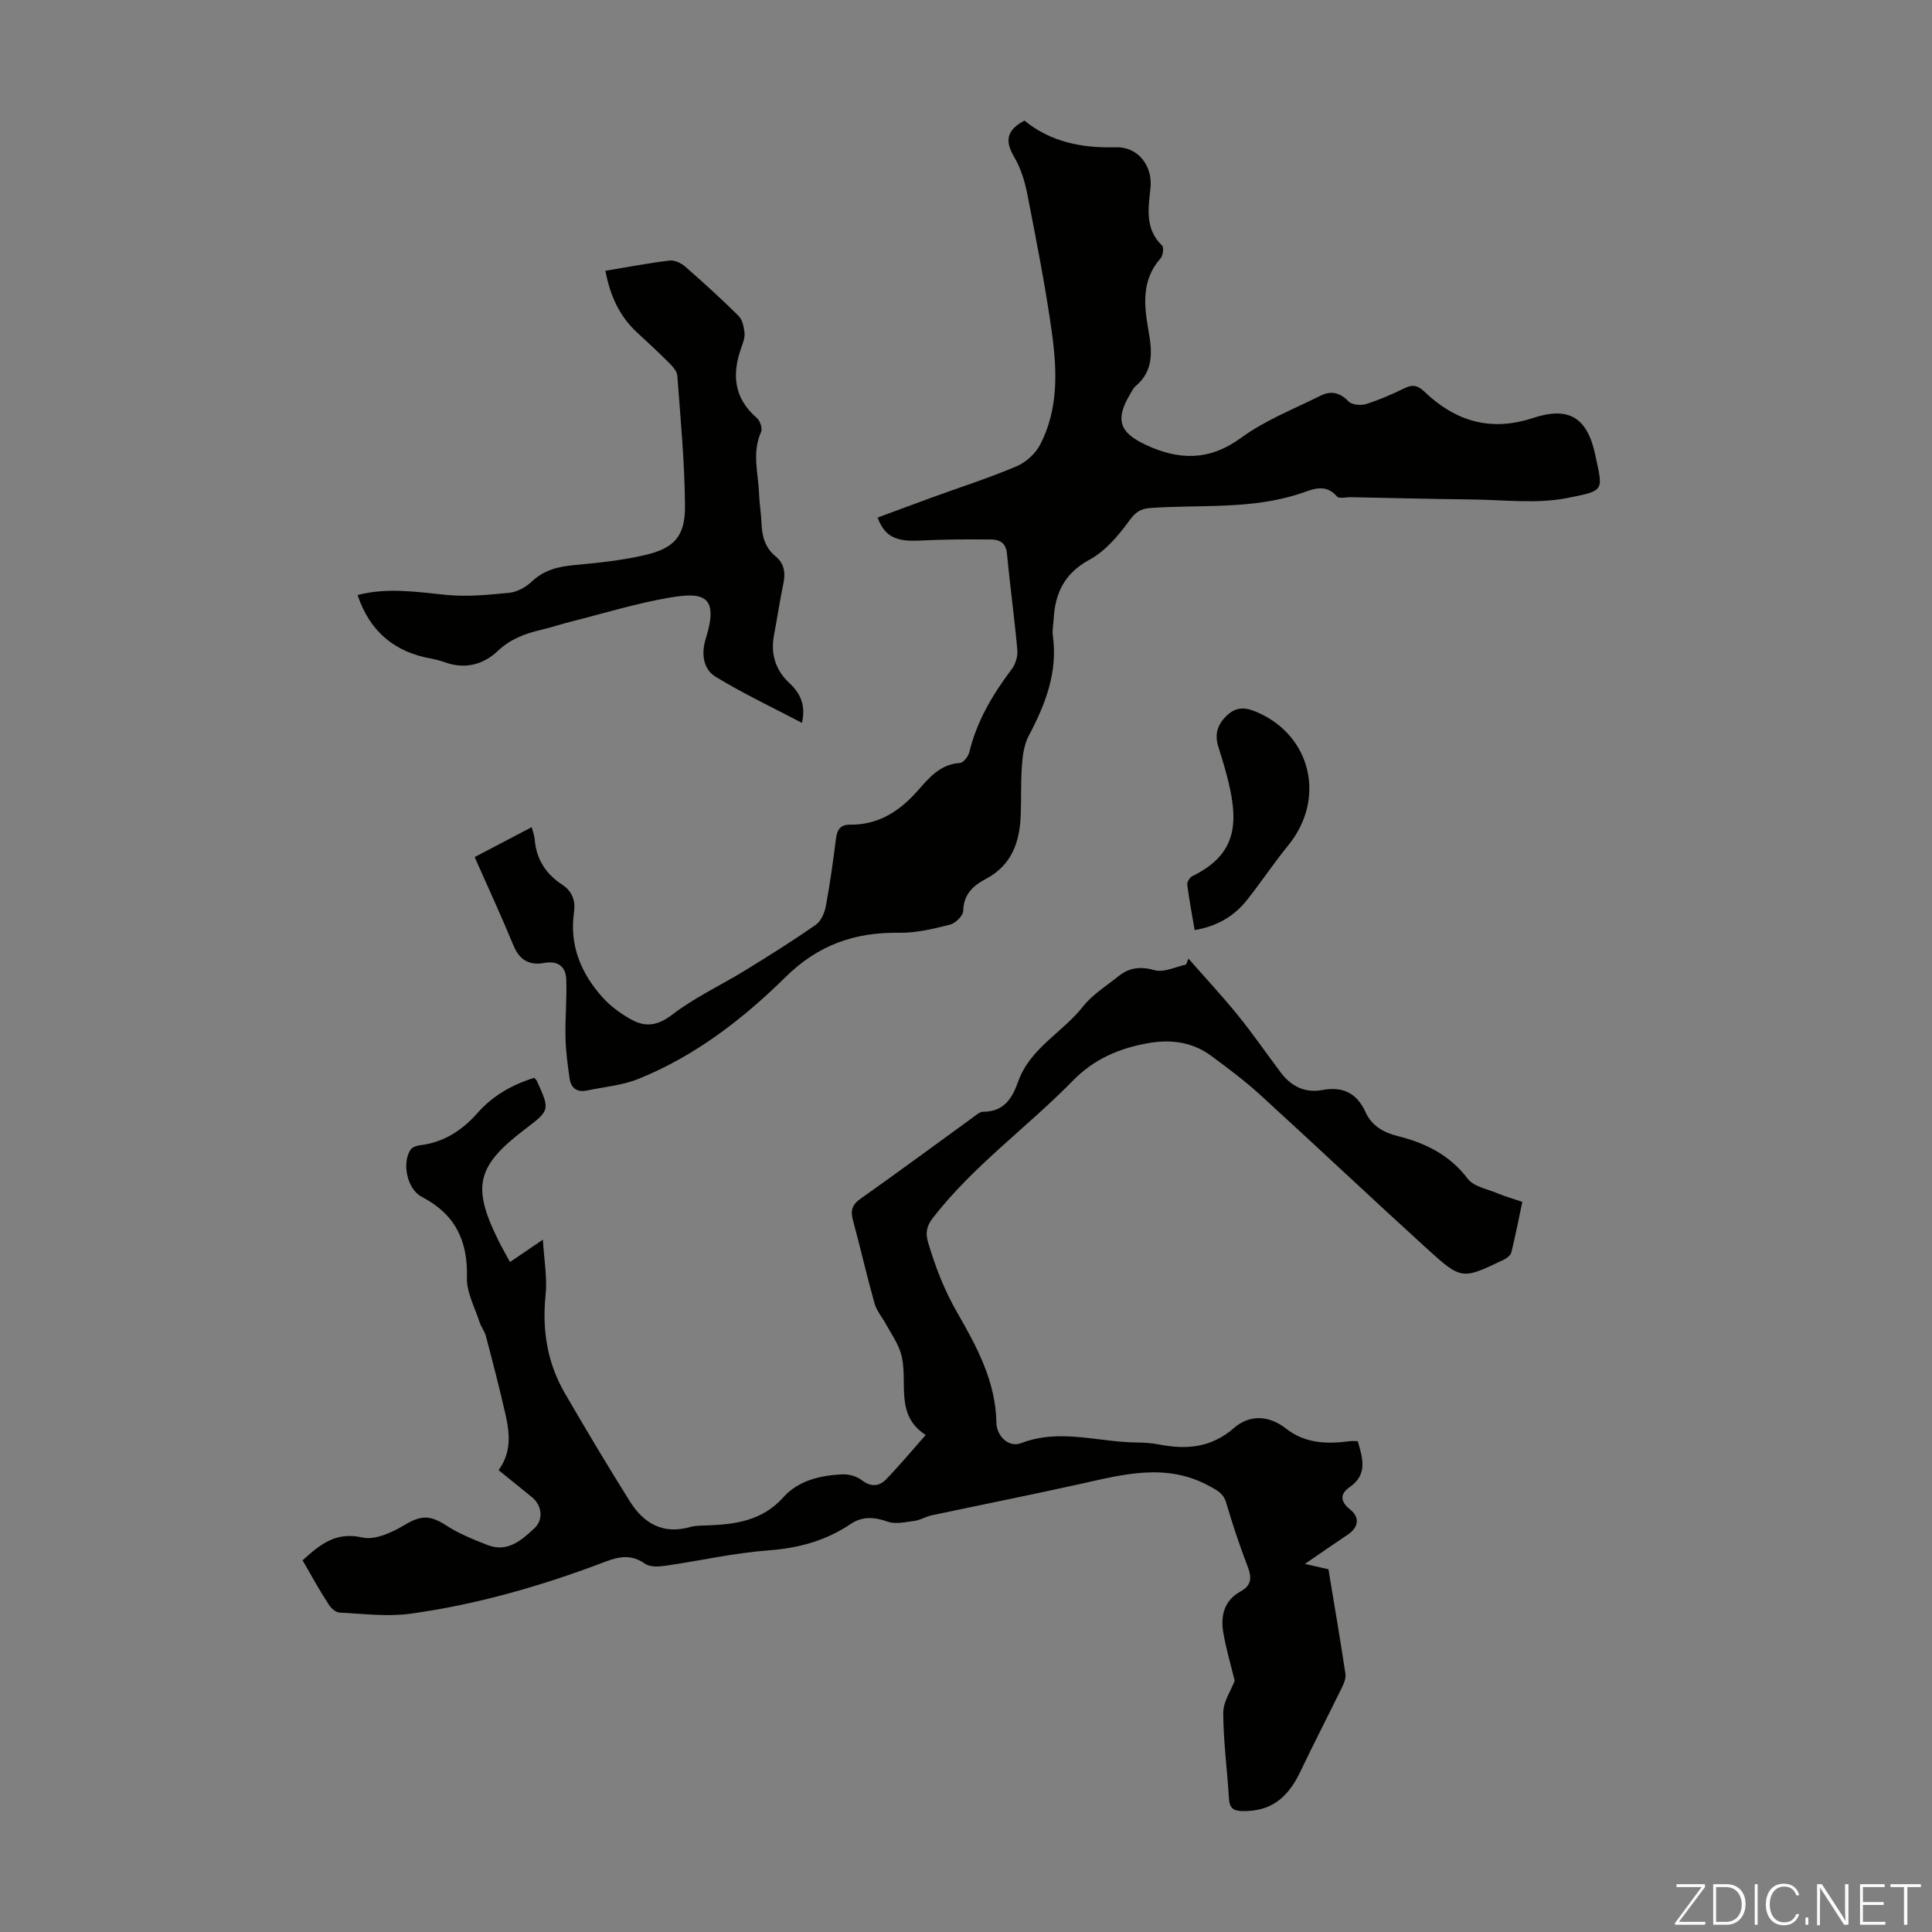
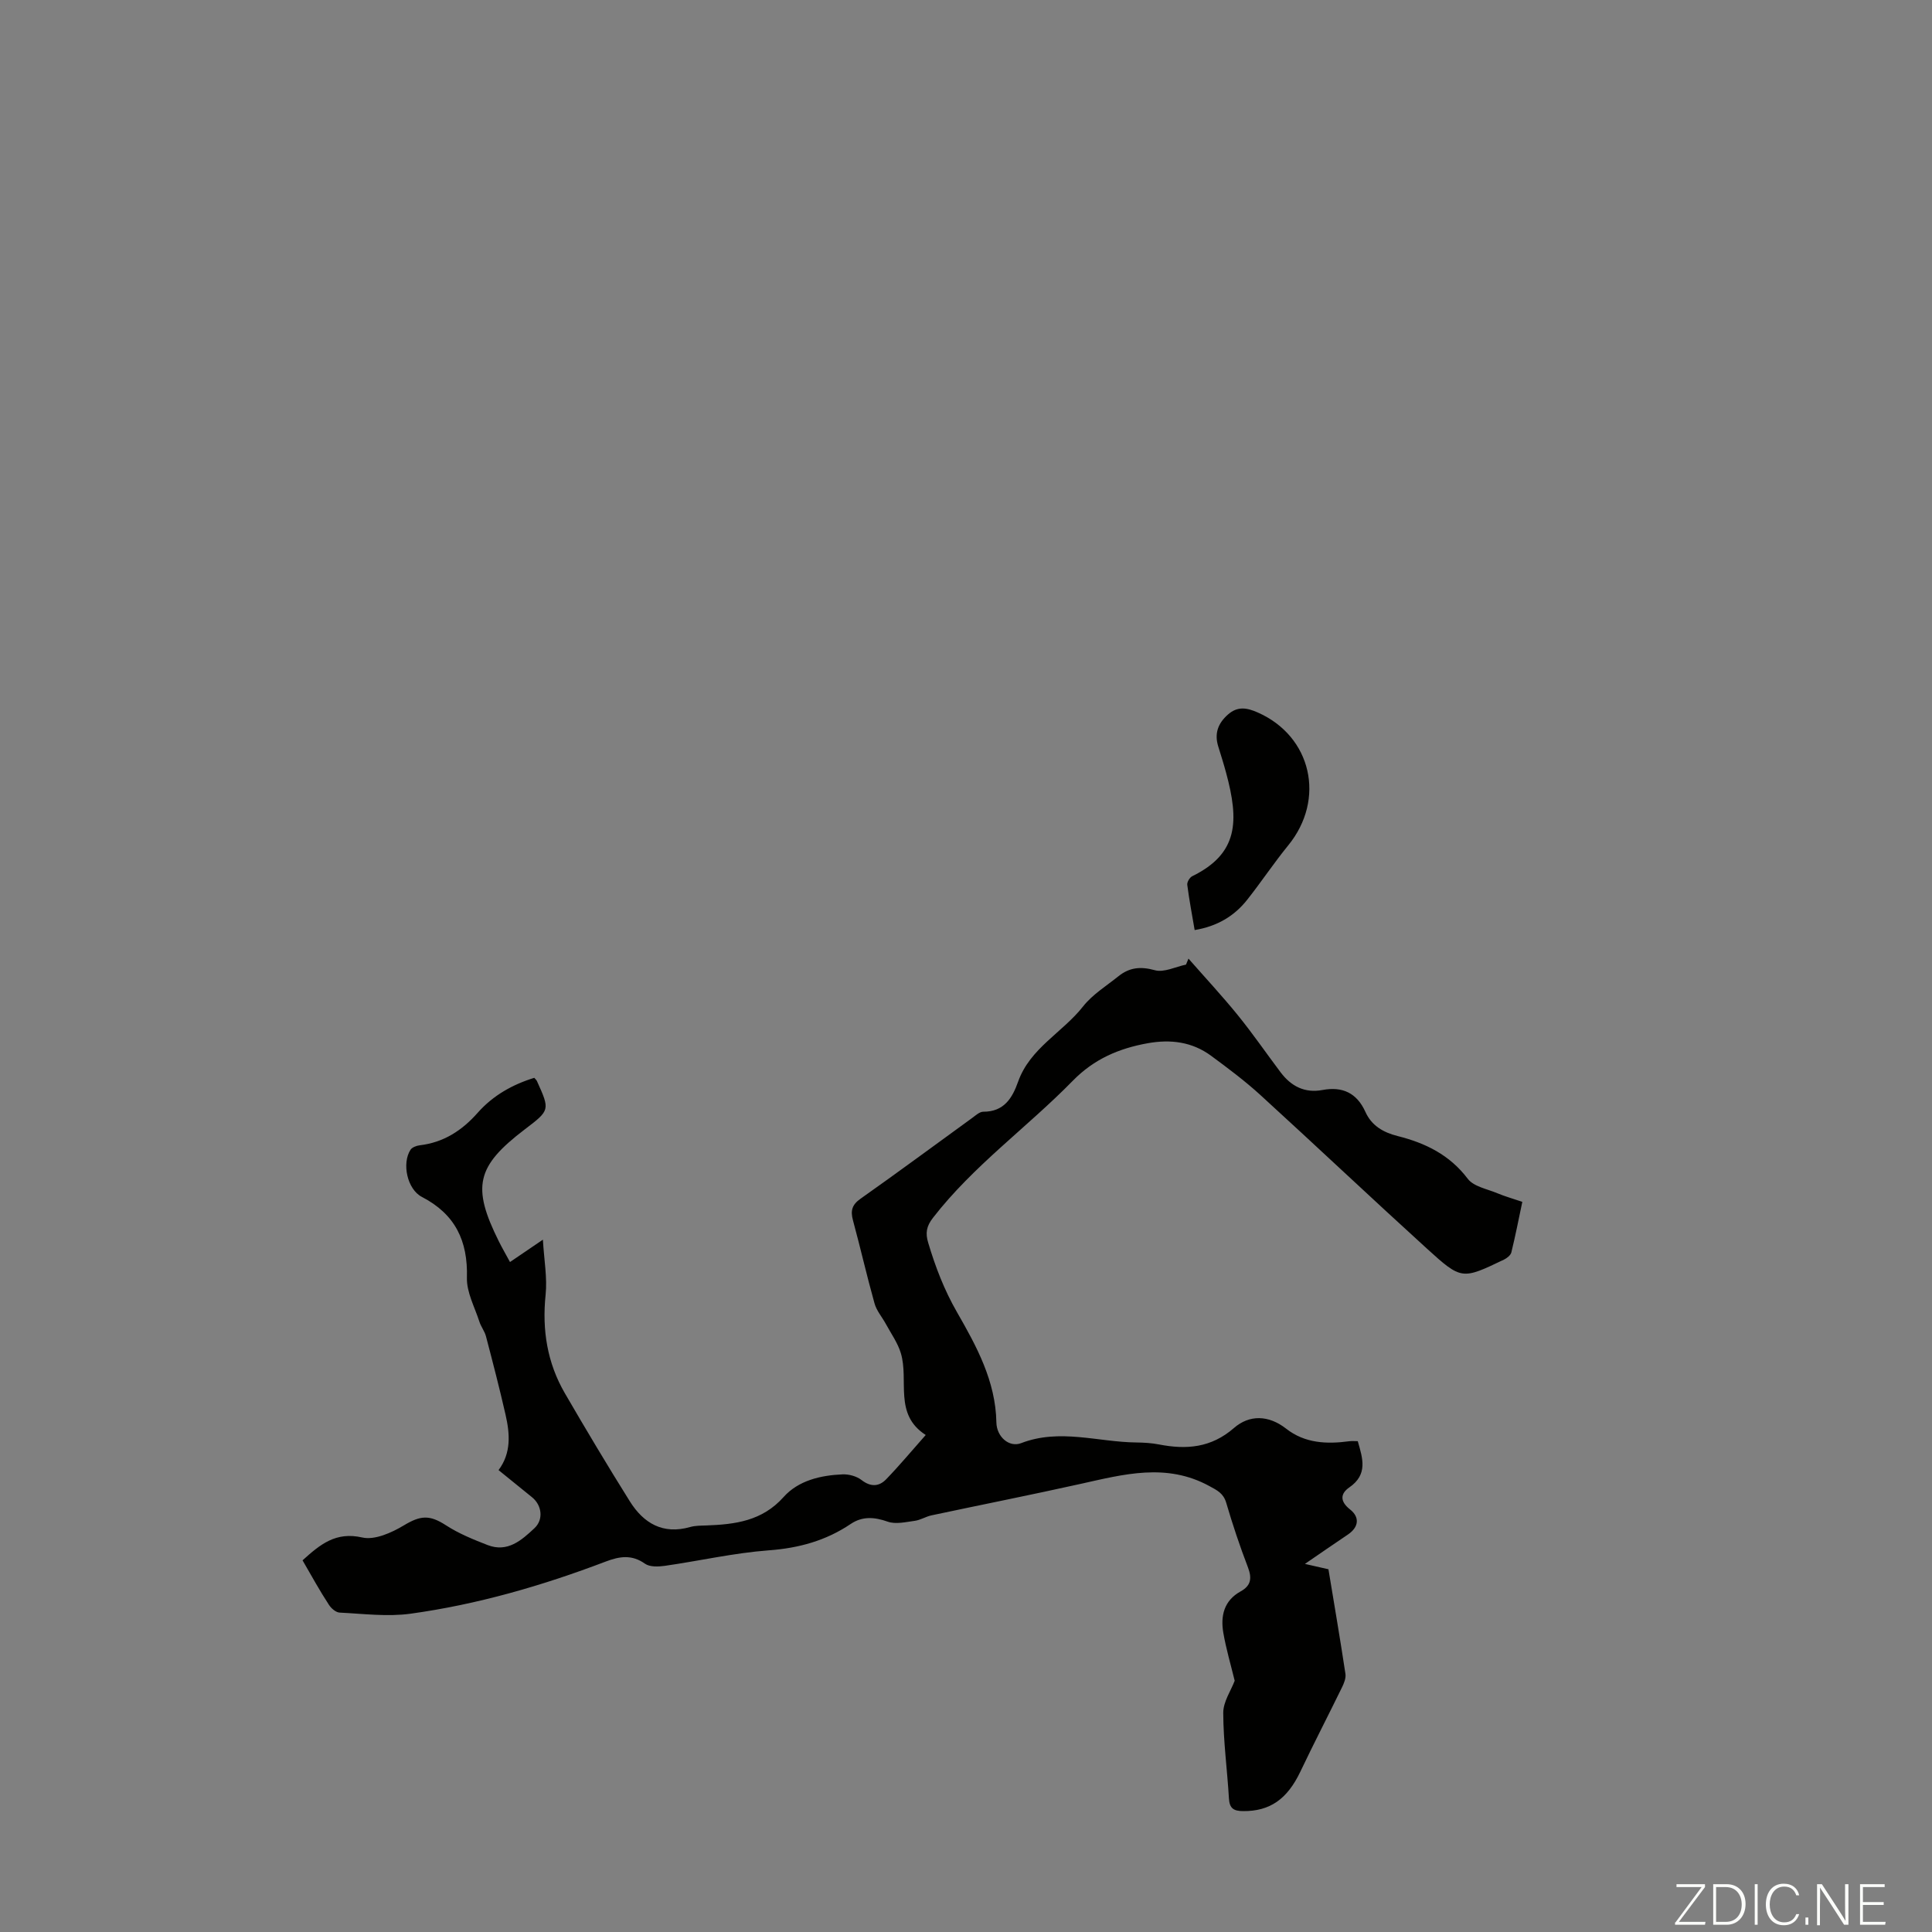
<svg xmlns="http://www.w3.org/2000/svg" enable-background="new 0 0 400 400" viewBox="0 0 400 400">
  <rect x="0" y="0" width="400" height="400" fill="#808080" stroke="none" />
  <g fill="#fbfcfa">
    <path d="m346.9 398 5.4-7.3h-5.2v-.6h5.9v.6l-5.4 7.2h5.5l-.1.6h-6.2v-.5z" />
    <path d="m354.7 390.1h2.8c2.3 0 3.9 1.6 3.9 4.1s-1.6 4.3-3.9 4.3h-2.8zm.6 7.8h2c2.2 0 3.3-1.6 3.3-3.6 0-1.8-1-3.6-3.3-3.6h-2z" />
    <path d="m363.9 390.1v8.4h-.6v-8.4z" />
    <path d="m372.5 396.3c-.4 1.3-1.4 2.3-3.2 2.3-2.4 0-3.7-1.9-3.7-4.3 0-2.3 1.2-4.3 3.7-4.3 1.8 0 2.9 1 3.2 2.4h-.6c-.4-1.1-1.1-1.8-2.5-1.8-2.1 0-3 1.9-3 3.7s.9 3.7 3 3.7c1.4 0 2.1-.7 2.5-1.7z" />
    <path d="m373.8 398.5v-1.5h.6v1.5z" />
    <path d="m376.2 398.5v-8.4h1c1.3 2 4.4 6.7 4.9 7.6-.1-1.2-.1-2.4-.1-3.8v-3.8h.7v8.4h-.9c-1.2-1.9-4.4-6.8-5-7.7.1 1.1 0 2.3 0 3.9v3.9h-.6z" />
    <path d="m390 394.4h-4.3v3.5h4.7l-.1.6h-5.2v-8.4h5.1v.6h-4.5v3.1h4.3z" />
-     <path d="m394.2 390.7h-2.8v-.6h6.3v.6h-2.8v7.8h-.7z" />
  </g>
  <path d="m62.64 323.05c3.66-3.31 6.88-5.98 12.36-4.73 2.58.59 6.09-.99 8.62-2.51 3.43-2.06 5.3-2.23 8.72-.01 2.65 1.72 5.66 2.94 8.62 4.09 4.12 1.59 7.02-.99 9.7-3.5 1.9-1.78 1.54-4.72-.48-6.38-2.25-1.84-4.52-3.66-6.96-5.64 2.66-3.56 2.35-7.52 1.45-11.47-1.24-5.44-2.64-10.85-4.06-16.25-.28-1.05-1.03-1.98-1.36-3.02-.97-3.01-2.66-6.08-2.58-9.09.22-7.65-2.43-13.16-9.32-16.73-3.04-1.57-4.19-6.94-2.36-9.76.33-.51 1.23-.85 1.91-.93 4.94-.58 8.76-3.06 11.99-6.72 3.18-3.6 7.22-5.86 11.73-7.25.27.32.45.47.54.66 2.73 6.03 2.73 6.03-2.53 10.03-10 7.62-10.99 11.85-5.36 23.15.69 1.39 1.47 2.73 2.32 4.3 2.07-1.41 3.99-2.71 6.81-4.63.25 4.27.93 7.9.56 11.43-.75 7.28.34 14.08 3.99 20.37 4.37 7.53 8.84 15.01 13.46 22.39 2.85 4.54 6.86 6.91 12.49 5.3 1.06-.3 2.22-.28 3.33-.32 5.97-.22 11.56-.91 16-5.88 3.06-3.43 7.67-4.51 12.24-4.7 1.3-.05 2.89.39 3.91 1.18 1.89 1.46 3.6 1.37 5.08-.15 2.71-2.8 5.21-5.8 8.2-9.18-6.68-4.3-3.44-11.26-5.15-16.94-.64-2.13-2.02-4.05-3.1-6.04-.77-1.43-1.93-2.74-2.35-4.27-1.6-5.7-2.91-11.48-4.46-17.19-.54-1.99-.22-3.22 1.57-4.48 7.77-5.48 15.41-11.14 23.11-16.72.72-.52 1.53-1.29 2.3-1.29 4.28.01 6-2.8 7.21-6.22 2.45-6.93 9.19-10.17 13.44-15.57 1.96-2.49 4.84-4.26 7.36-6.28 2.25-1.8 4.56-2.05 7.5-1.23 1.9.53 4.29-.71 6.46-1.16.17-.41.34-.83.51-1.24 3.42 3.9 6.96 7.7 10.23 11.73 3.09 3.81 5.88 7.87 8.83 11.79 2.18 2.9 5 4.38 8.7 3.68 4.13-.77 7.1.62 8.87 4.53 1.29 2.87 3.71 4.26 6.69 5.01 5.73 1.44 10.75 3.88 14.5 8.84 1.23 1.63 4.03 2.11 6.16 3.01 1.53.64 3.14 1.09 5.14 1.77-.75 3.56-1.43 7.03-2.27 10.46-.15.6-.91 1.2-1.53 1.5-8.66 4.14-8.77 4.25-15.91-2.24-11.58-10.53-22.96-21.29-34.52-31.84-3.21-2.93-6.73-5.56-10.23-8.14-3.92-2.88-8.38-3.43-13.1-2.58-5.94 1.07-11.09 3.25-15.51 7.77-9.45 9.66-20.6 17.59-28.96 28.39-1.35 1.74-1.58 3.15-.98 5.14 1.5 5.02 3.31 9.76 5.98 14.41 4.01 6.98 7.99 14.24 8.14 22.79.05 2.99 2.66 5.25 5.12 4.3 8-3.09 15.92-.22 23.87-.14 1.56.02 3.15.11 4.68.41 5.68 1.1 10.78.71 15.52-3.41 3.19-2.78 7.17-2.7 10.8.14 3.89 3.05 8.43 3.23 13.1 2.6.54-.07 1.1-.01 1.73-.01 1.03 3.58 2.14 6.89-1.76 9.58-1.79 1.24-2.03 2.83.17 4.56 2 1.57 1.86 3.64-.48 5.21-2.78 1.86-5.52 3.77-8.87 6.06 1.91.44 3.22.73 4.87 1.11 1.18 7.14 2.42 14.39 3.52 21.66.13.88-.3 1.95-.72 2.8-2.84 5.82-5.82 11.56-8.6 17.41-2.73 5.74-6.32 8.24-11.86 8.2-1.94-.01-2.82-.54-2.94-2.6-.35-5.92-1.16-11.83-1.18-17.74-.01-2.3 1.6-4.61 2.37-6.65-.8-3.28-1.77-6.56-2.35-9.9-.61-3.51.12-6.69 3.58-8.6 2.16-1.19 2.37-2.73 1.51-4.99-1.68-4.38-3.17-8.84-4.49-13.34-.58-1.99-1.87-2.59-3.52-3.49-8.88-4.84-17.72-2.42-26.67-.43-10.25 2.28-20.56 4.32-30.84 6.51-1.18.25-2.27.97-3.45 1.13-1.87.25-3.97.76-5.62.17-2.77-.98-5.25-1.14-7.65.48-5.14 3.46-10.73 5-16.96 5.46-7.21.54-14.34 2.18-21.52 3.21-1.35.19-3.12.26-4.11-.44-2.75-1.95-5.28-1.53-8.15-.44-13.09 4.98-26.51 8.87-40.39 10.79-4.8.66-9.79.01-14.69-.23-.78-.04-1.76-.89-2.22-1.63-1.89-2.88-3.55-5.91-5.45-9.19z" fill="#010100" />
-   <path d="m98.27 177.45c4.12-2.16 7.84-4.12 11.82-6.2.27 1.09.56 1.81.62 2.55.31 4.08 2.3 7.14 5.66 9.34 2.13 1.4 2.81 3.33 2.47 5.75-.97 6.82 1.44 12.58 5.84 17.53 1.66 1.87 3.81 3.44 6.01 4.66 2.91 1.62 5.46 1.32 8.49-1.01 4.65-3.58 10.11-6.09 15.14-9.19 4.94-3.03 9.85-6.11 14.6-9.43 1.09-.76 1.81-2.49 2.07-3.89.86-4.61 1.5-9.27 2.09-13.93.23-1.84.91-2.92 2.9-2.89 6.06.07 10.48-2.94 14.3-7.35 2.24-2.58 4.58-5.2 8.49-5.43.7-.04 1.7-1.36 1.92-2.25 1.57-6.44 4.83-11.95 8.78-17.17.79-1.04 1.27-2.67 1.16-3.96-.6-6.68-1.52-13.34-2.16-20.02-.22-2.27-1.65-2.86-3.36-2.87-4.9-.04-9.81-.02-14.7.23-4.92.25-7.26-.82-8.71-4.77 3.83-1.41 7.66-2.84 11.5-4.24 5.78-2.1 11.65-3.98 17.29-6.38 1.94-.82 3.91-2.63 4.88-4.5 3.76-7.28 3.5-15.22 2.43-23-1.32-9.63-3.23-19.18-5.08-28.73-.53-2.7-1.38-5.5-2.77-7.85-1.97-3.33-1.5-5.55 2.16-7.48 5.38 4.41 11.83 5.72 18.92 5.52 4.59-.13 7.67 3.86 7.16 8.49-.46 4.26-1.16 8.41 2.41 11.87.4.39.19 2.07-.32 2.64-4.06 4.58-3.4 9.89-2.46 15.19.75 4.23.99 8.19-2.74 11.29-.41.34-.66.9-.95 1.38-3.27 5.39-2.53 8.12 3.05 10.73 6.84 3.21 13.17 3.4 19.78-1.44 4.97-3.63 10.91-5.96 16.48-8.73 2.06-1.02 3.95-.71 5.72 1.17.68.73 2.55.92 3.64.58 2.76-.86 5.44-2.05 8.05-3.31 1.67-.81 2.73-.53 4.08.76 6.4 6.12 13.72 8.32 22.46 5.43 7.37-2.44 11.23-.14 12.87 7.56 1.6 7.55 2.18 7.45-5.84 9.02-6.32 1.24-13.07.36-19.63.29-8.36-.09-16.73-.31-25.09-.47-.99-.02-2.45.36-2.89-.15-2.44-2.83-5.13-1.43-7.66-.59-10.1 3.33-20.6 2.25-30.93 2.97-2.09.15-3.13.85-4.42 2.64-2.24 3.08-4.95 6.29-8.21 8.06-5.23 2.83-7.16 6.95-7.45 12.4-.06 1.12-.31 2.26-.16 3.35 1.05 7.59-1.55 14.23-5.01 20.75-.94 1.78-1.23 4.01-1.39 6.06-.26 3.45-.11 6.94-.25 10.4-.22 5.53-1.87 10.3-7.17 13.11-2.64 1.4-4.67 3.17-4.73 6.65-.02 1-1.61 2.56-2.74 2.85-3.44.86-7.01 1.74-10.51 1.68-9.18-.14-16.75 2.48-23.54 9.17-8.84 8.71-18.75 16.36-30.45 21.08-3.35 1.35-7.13 1.66-10.72 2.42-2.03.43-3.26-.57-3.54-2.49-.41-2.83-.79-5.69-.85-8.55-.09-3.99.31-7.99.16-11.98-.1-2.67-1.73-3.91-4.59-3.4-3 .54-5.07-.55-6.32-3.57-2.49-6.04-5.25-12.01-8.06-18.35z" fill="#010100" />
-   <path d="m74.03 123.2c6.01-1.59 12.05-.68 18.18-.05 4.37.45 8.88.02 13.28-.43 1.63-.16 3.42-1.19 4.64-2.34 2.54-2.39 5.48-3.08 8.81-3.39 4.88-.46 9.81-.95 14.57-2.06 6.05-1.41 8.34-3.87 8.31-10.07-.05-9.04-.92-18.07-1.59-27.09-.07-.94-1-1.93-1.75-2.68-2.13-2.14-4.35-4.19-6.57-6.24-3.69-3.4-5.6-7.68-6.57-12.79 4.52-.75 8.89-1.58 13.31-2.12 1.01-.12 2.36.51 3.18 1.23 3.79 3.31 7.52 6.7 11.09 10.24.79.78 1.08 2.25 1.22 3.44.11.95-.25 2-.59 2.93-2.06 5.6-1.69 10.59 3.15 14.76.67.57 1.2 2.17.88 2.88-1.95 4.29-.57 8.6-.42 12.89.07 2.01.43 4.01.5 6.01.09 2.68.74 5.07 2.89 6.84 1.86 1.54 2.11 3.45 1.63 5.72-.74 3.49-1.25 7.04-1.92 10.55-.76 3.95.28 7.3 3.21 10.03 2.29 2.13 3.39 4.62 2.56 8.2-6.11-3.21-12.16-6.06-17.85-9.53-2.67-1.63-3-4.9-2.06-7.9 2.81-8.98-.53-9.7-7.6-8.48-6.8 1.17-13.45 3.22-20.15 4.91-2.17.55-4.29 1.26-6.46 1.77-3.28.78-6.25 1.89-8.83 4.33-2.99 2.83-6.75 3.85-10.88 2.39-.95-.33-1.92-.61-2.91-.79-7.54-1.34-12.7-5.53-15.26-13.16z" fill="#010100" />
  <path d="m247.34 192.56c-.55-3.26-1.14-6.31-1.53-9.38-.07-.55.5-1.51 1.03-1.77 9.59-4.7 9.71-11.45 7.01-21.42-.49-1.83-1.07-3.64-1.63-5.46-.82-2.66-.06-4.76 2.01-6.59 2.01-1.78 3.95-1.41 6.17-.43 11.15 4.91 14.12 17.95 6.31 27.52-2.96 3.63-5.57 7.56-8.48 11.24-2.7 3.43-6.27 5.52-10.89 6.29z" fill="#010100" />
</svg>